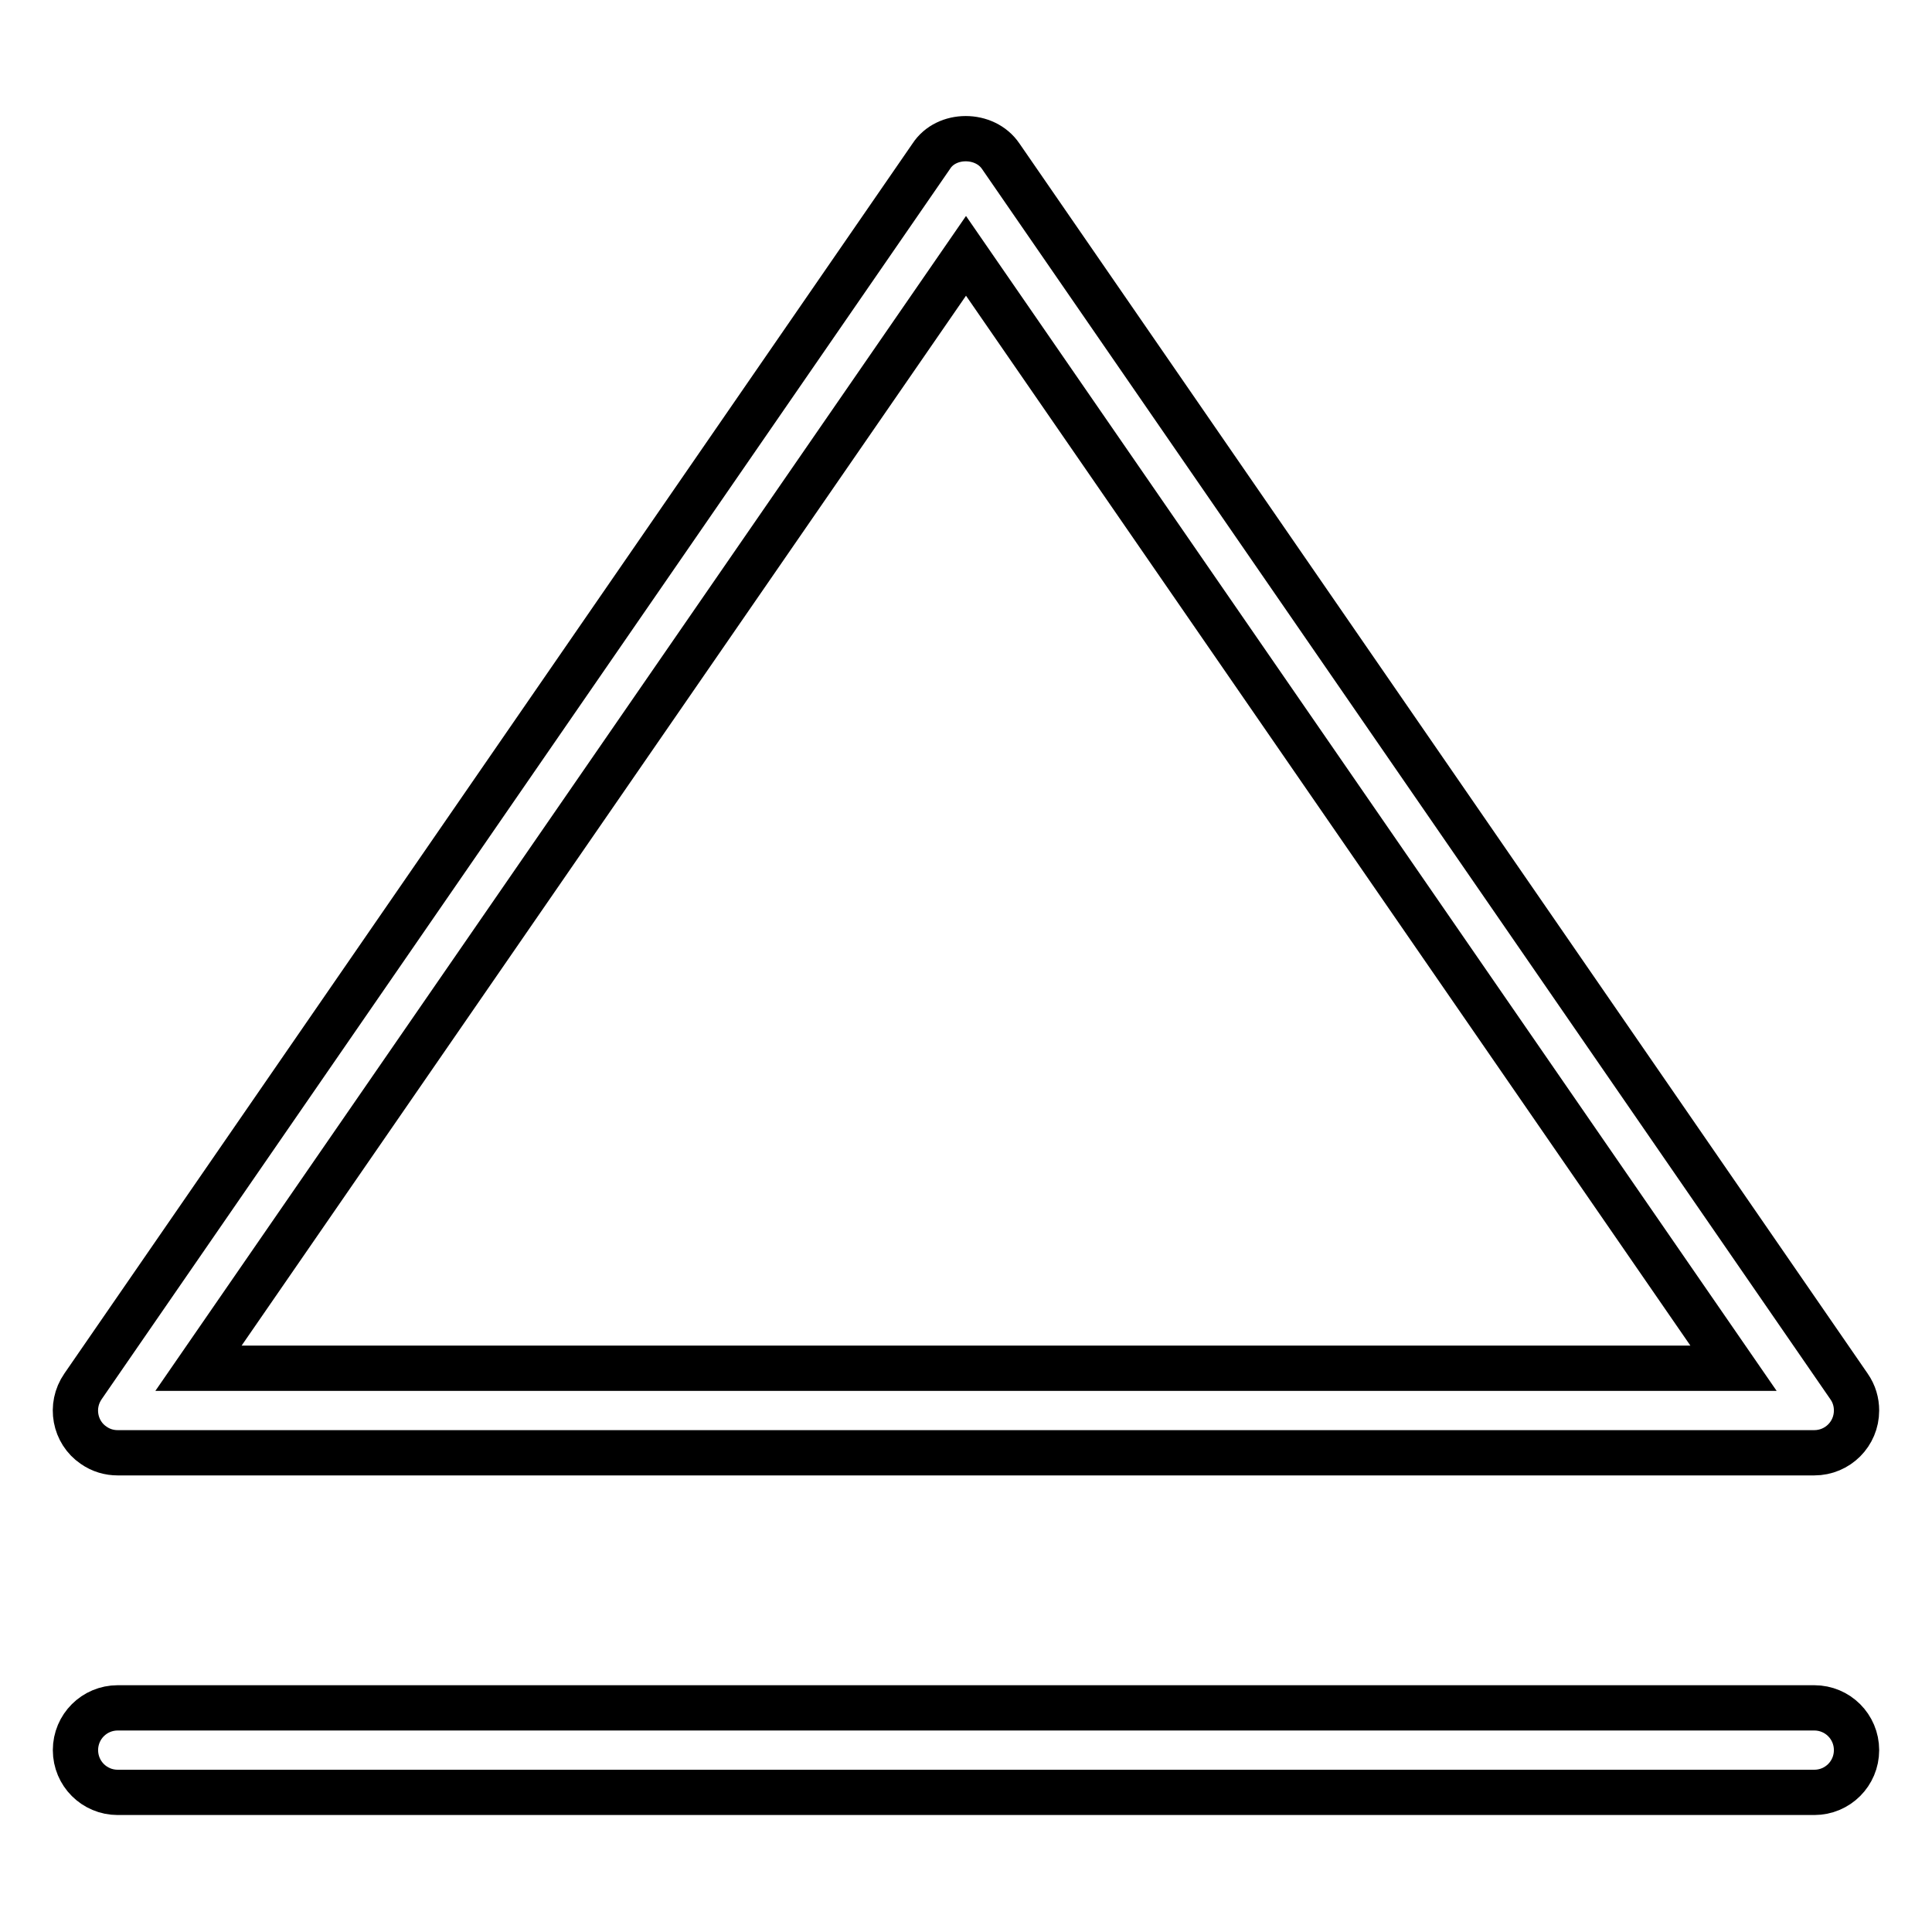
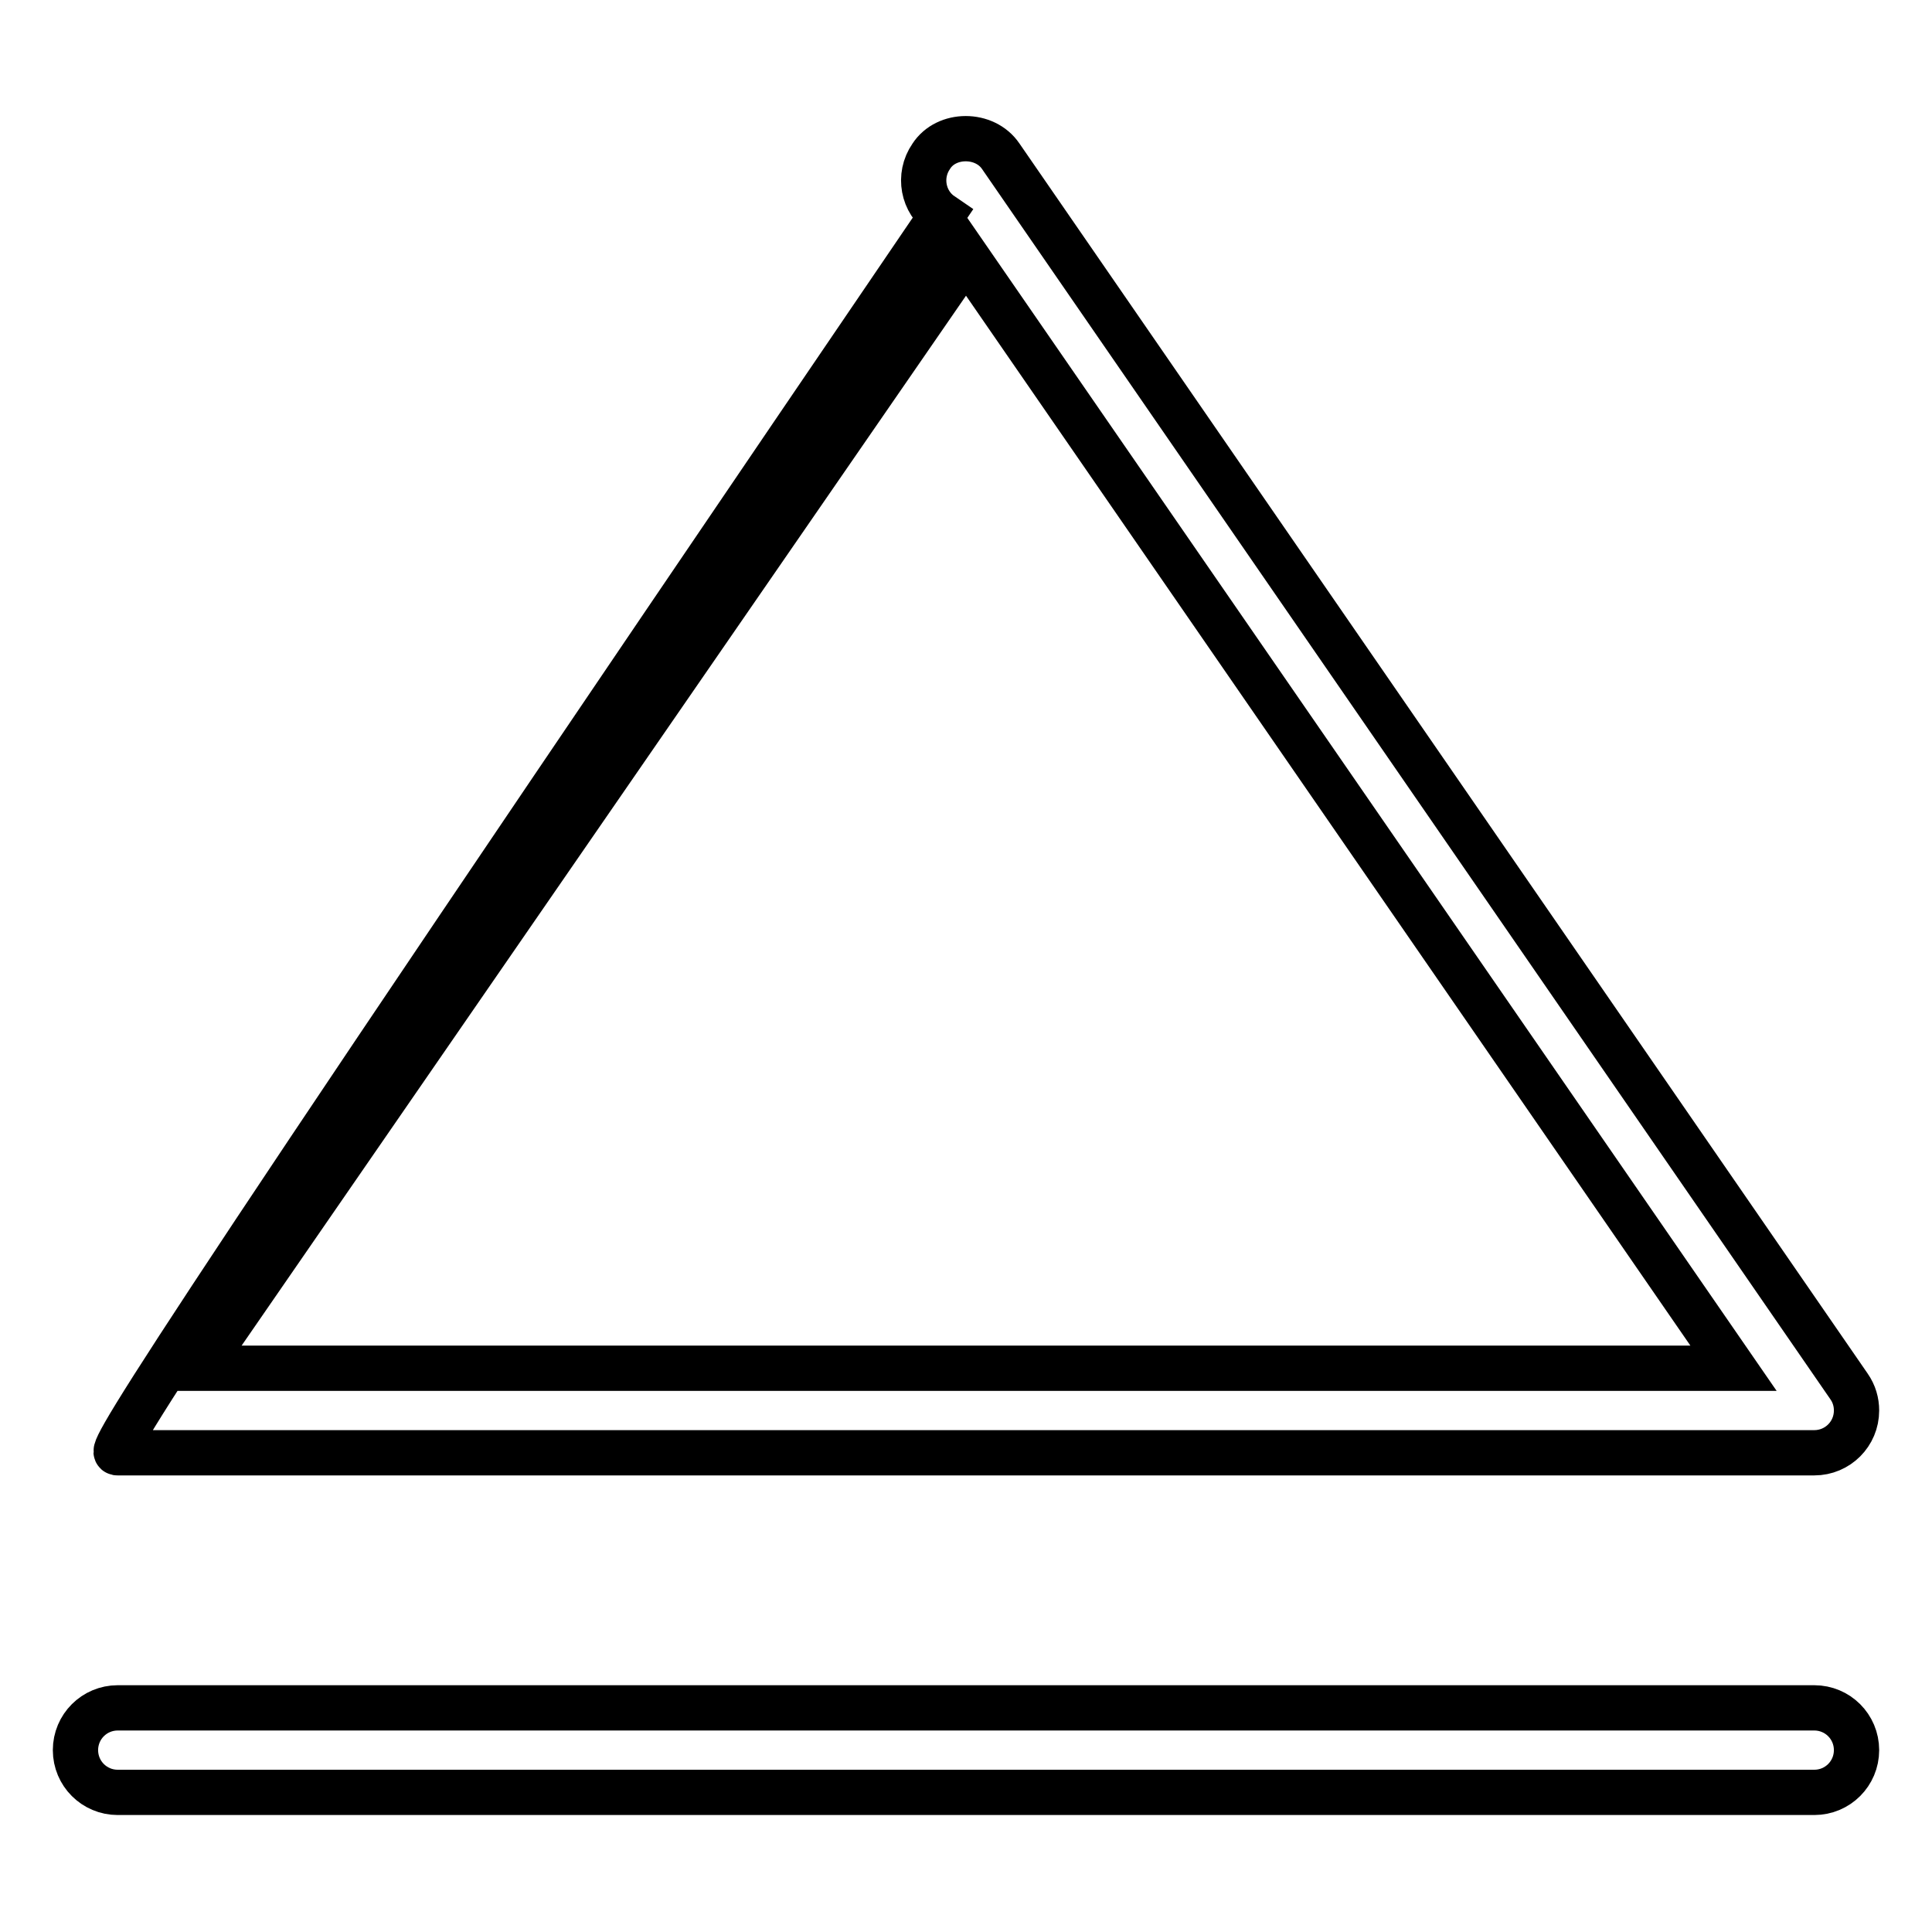
<svg xmlns="http://www.w3.org/2000/svg" version="1.1" x="0px" y="0px" viewBox="0 0 256 256" enable-background="new 0 0 256 256" xml:space="preserve">
  <g>
-     <path stroke-width="6" fill-opacity="0" stroke="#000000" d="M15.6,192.5h224.8c3.1,0,5.6-2.5,5.6-5.6c0-1.1-0.3-2.2-1-3.2l-112.4-163c-2.1-3.1-7.2-3.1-9.2,0L11,183.7 c-1.8,2.6-1.1,6.1,1.4,7.8C13.4,192.2,14.5,192.5,15.6,192.5z M128,33.9l101.7,147.4H26.3L128,33.9z M240.4,226.3H15.6 c-3.1,0-5.6,2.5-5.6,5.6s2.5,5.6,5.6,5.6l0,0h224.8c3.1,0,5.6-2.5,5.6-5.6S243.5,226.3,240.4,226.3L240.4,226.3L240.4,226.3z" />
+     <path stroke-width="6" fill-opacity="0" stroke="#000000" d="M15.6,192.5h224.8c3.1,0,5.6-2.5,5.6-5.6c0-1.1-0.3-2.2-1-3.2l-112.4-163c-2.1-3.1-7.2-3.1-9.2,0c-1.8,2.6-1.1,6.1,1.4,7.8C13.4,192.2,14.5,192.5,15.6,192.5z M128,33.9l101.7,147.4H26.3L128,33.9z M240.4,226.3H15.6 c-3.1,0-5.6,2.5-5.6,5.6s2.5,5.6,5.6,5.6l0,0h224.8c3.1,0,5.6-2.5,5.6-5.6S243.5,226.3,240.4,226.3L240.4,226.3L240.4,226.3z" />
  </g>
</svg>